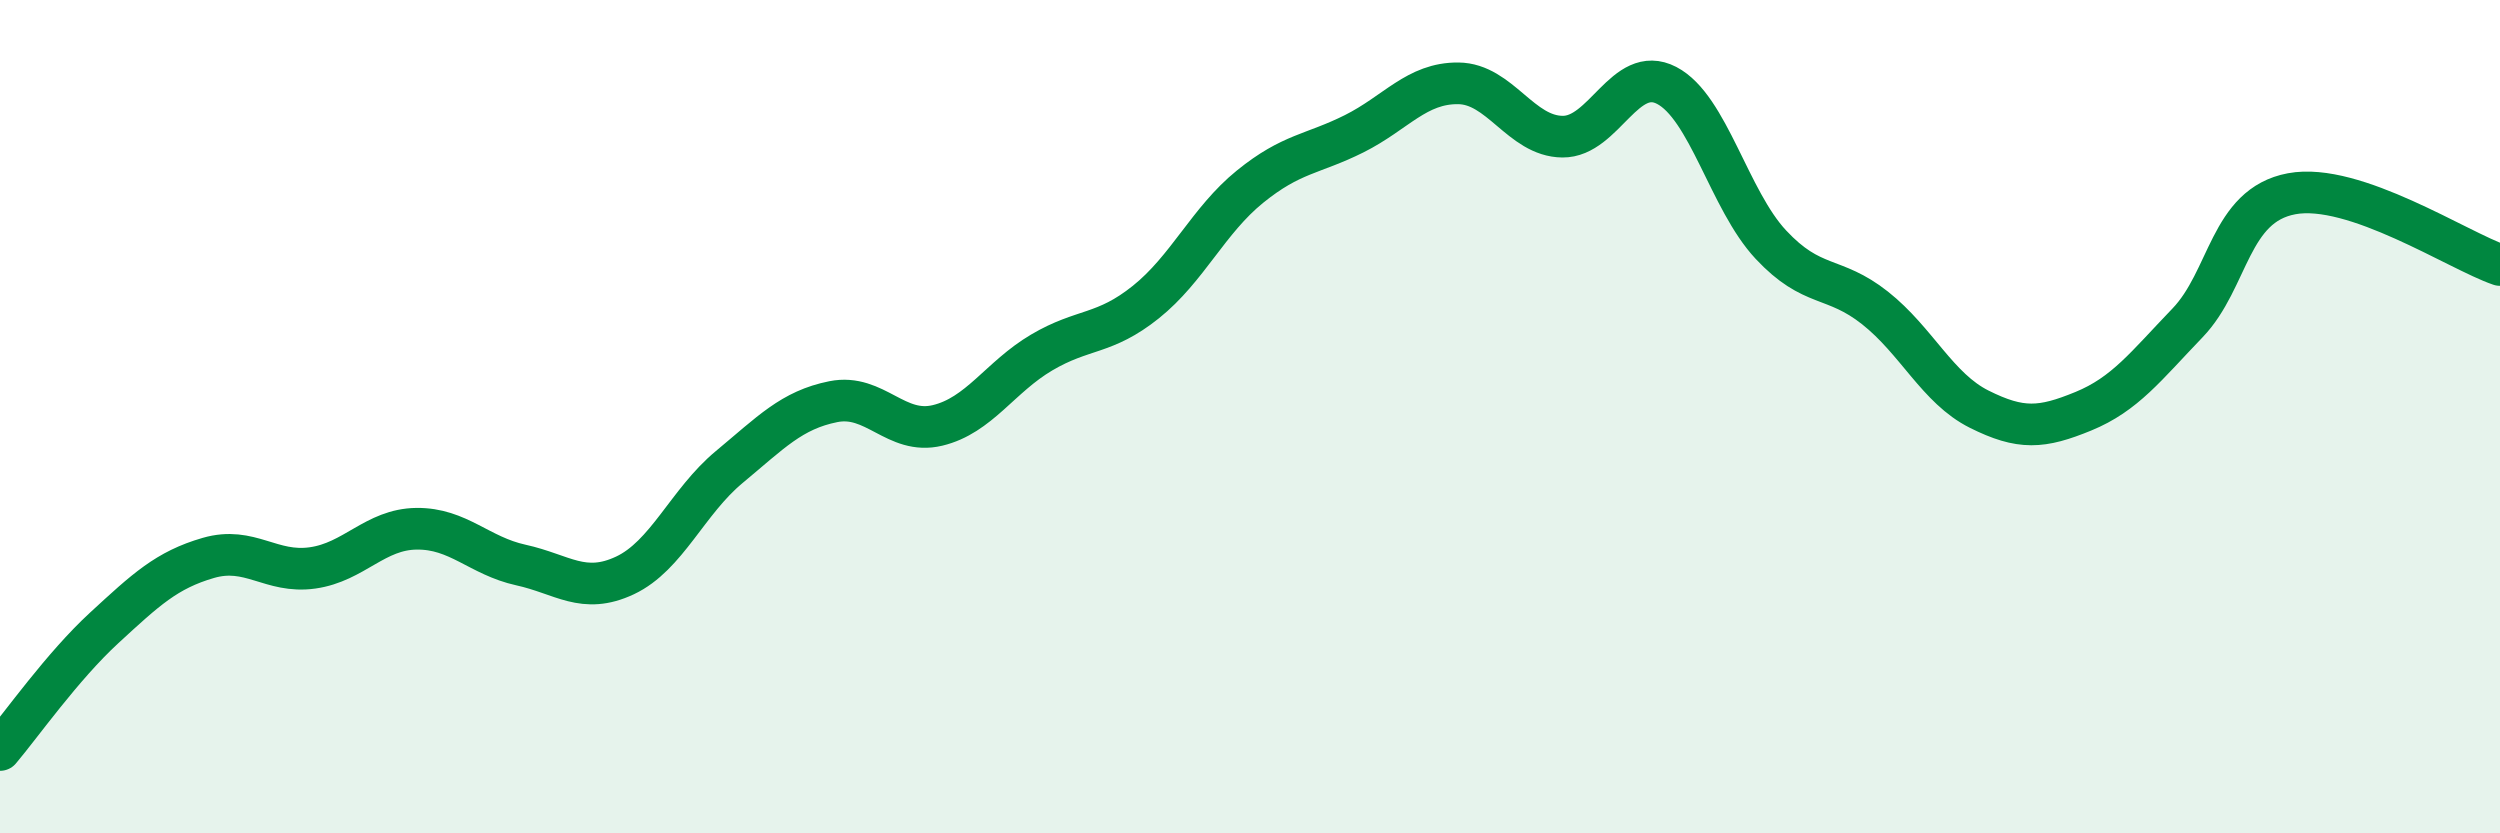
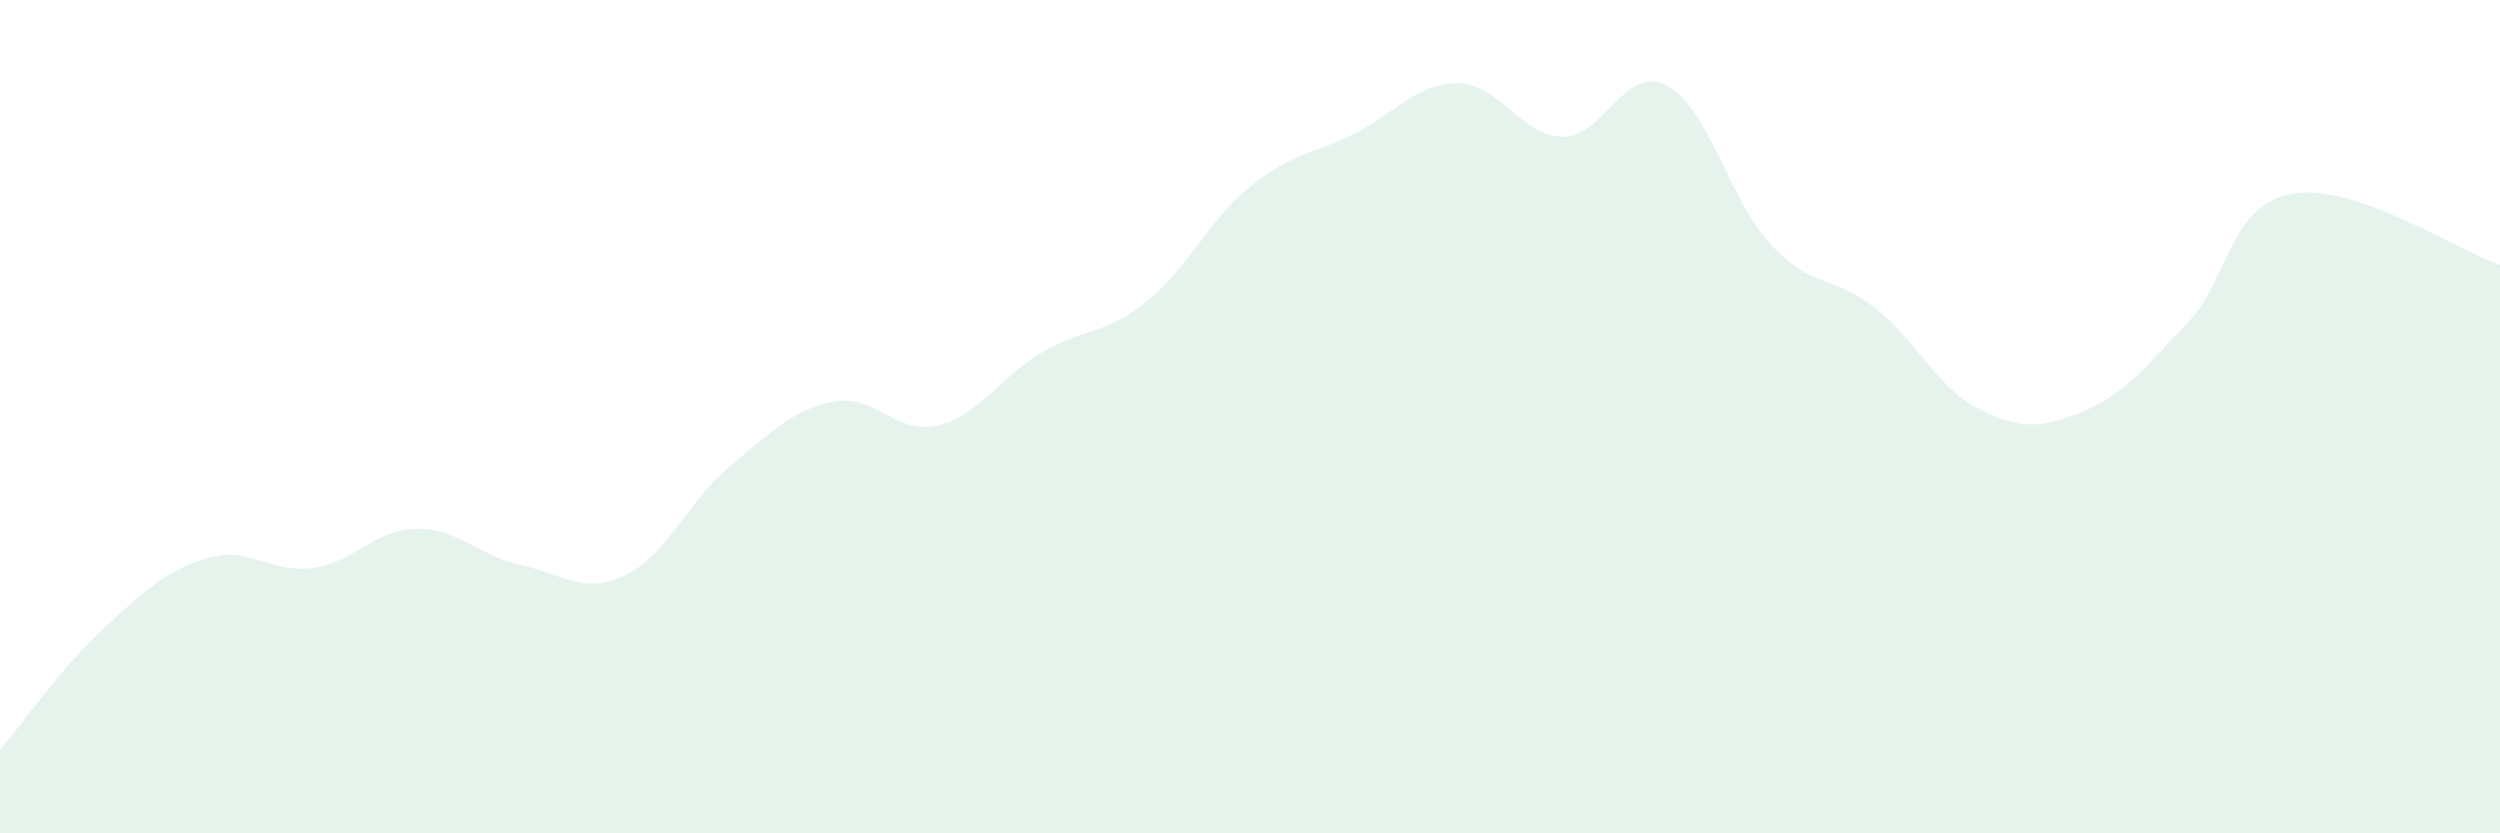
<svg xmlns="http://www.w3.org/2000/svg" width="60" height="20" viewBox="0 0 60 20">
  <path d="M 0,18 C 0.5,17.41 1.5,15.99 2.5,15.07 C 3.5,14.15 4,13.68 5,13.39 C 6,13.1 6.5,13.77 7.5,13.63 C 8.5,13.49 9,12.7 10,12.69 C 11,12.68 11.5,13.34 12.5,13.56 C 13.5,13.78 14,14.28 15,13.81 C 16,13.34 16.5,12.04 17.5,11.21 C 18.5,10.38 19,9.84 20,9.64 C 21,9.44 21.5,10.45 22.5,10.21 C 23.5,9.97 24,9.05 25,8.46 C 26,7.87 26.5,8.05 27.5,7.25 C 28.5,6.45 29,5.29 30,4.48 C 31,3.67 31.5,3.71 32.5,3.21 C 33.5,2.71 34,1.99 35,2 C 36,2.01 36.5,3.27 37.5,3.28 C 38.5,3.29 39,1.53 40,2.05 C 41,2.57 41.5,4.8 42.5,5.87 C 43.5,6.94 44,6.6 45,7.39 C 46,8.18 46.5,9.32 47.5,9.82 C 48.5,10.32 49,10.28 50,9.87 C 51,9.46 51.5,8.79 52.5,7.75 C 53.5,6.71 53.5,4.93 55,4.65 C 56.5,4.37 59,6.02 60,6.36L60 20L0 20Z" fill="#008740" opacity="0.1" stroke-linecap="round" stroke-linejoin="round" />
-   <path d="M 0,18 C 0.5,17.41 1.5,15.99 2.5,15.07 C 3.5,14.15 4,13.68 5,13.39 C 6,13.1 6.5,13.77 7.5,13.63 C 8.5,13.49 9,12.7 10,12.69 C 11,12.68 11.5,13.34 12.5,13.56 C 13.5,13.78 14,14.28 15,13.81 C 16,13.34 16.5,12.04 17.5,11.21 C 18.5,10.38 19,9.84 20,9.64 C 21,9.44 21.5,10.45 22.5,10.21 C 23.5,9.97 24,9.05 25,8.46 C 26,7.87 26.5,8.05 27.5,7.25 C 28.5,6.45 29,5.29 30,4.48 C 31,3.67 31.5,3.71 32.5,3.21 C 33.5,2.71 34,1.99 35,2 C 36,2.01 36.5,3.27 37.5,3.28 C 38.5,3.29 39,1.53 40,2.05 C 41,2.57 41.5,4.8 42.5,5.87 C 43.5,6.94 44,6.6 45,7.39 C 46,8.18 46.5,9.32 47.5,9.82 C 48.5,10.32 49,10.28 50,9.87 C 51,9.46 51.5,8.79 52.5,7.75 C 53.5,6.71 53.5,4.93 55,4.65 C 56.5,4.37 59,6.02 60,6.36" stroke="#008740" stroke-width="1" fill="none" stroke-linecap="round" stroke-linejoin="round" />
</svg>